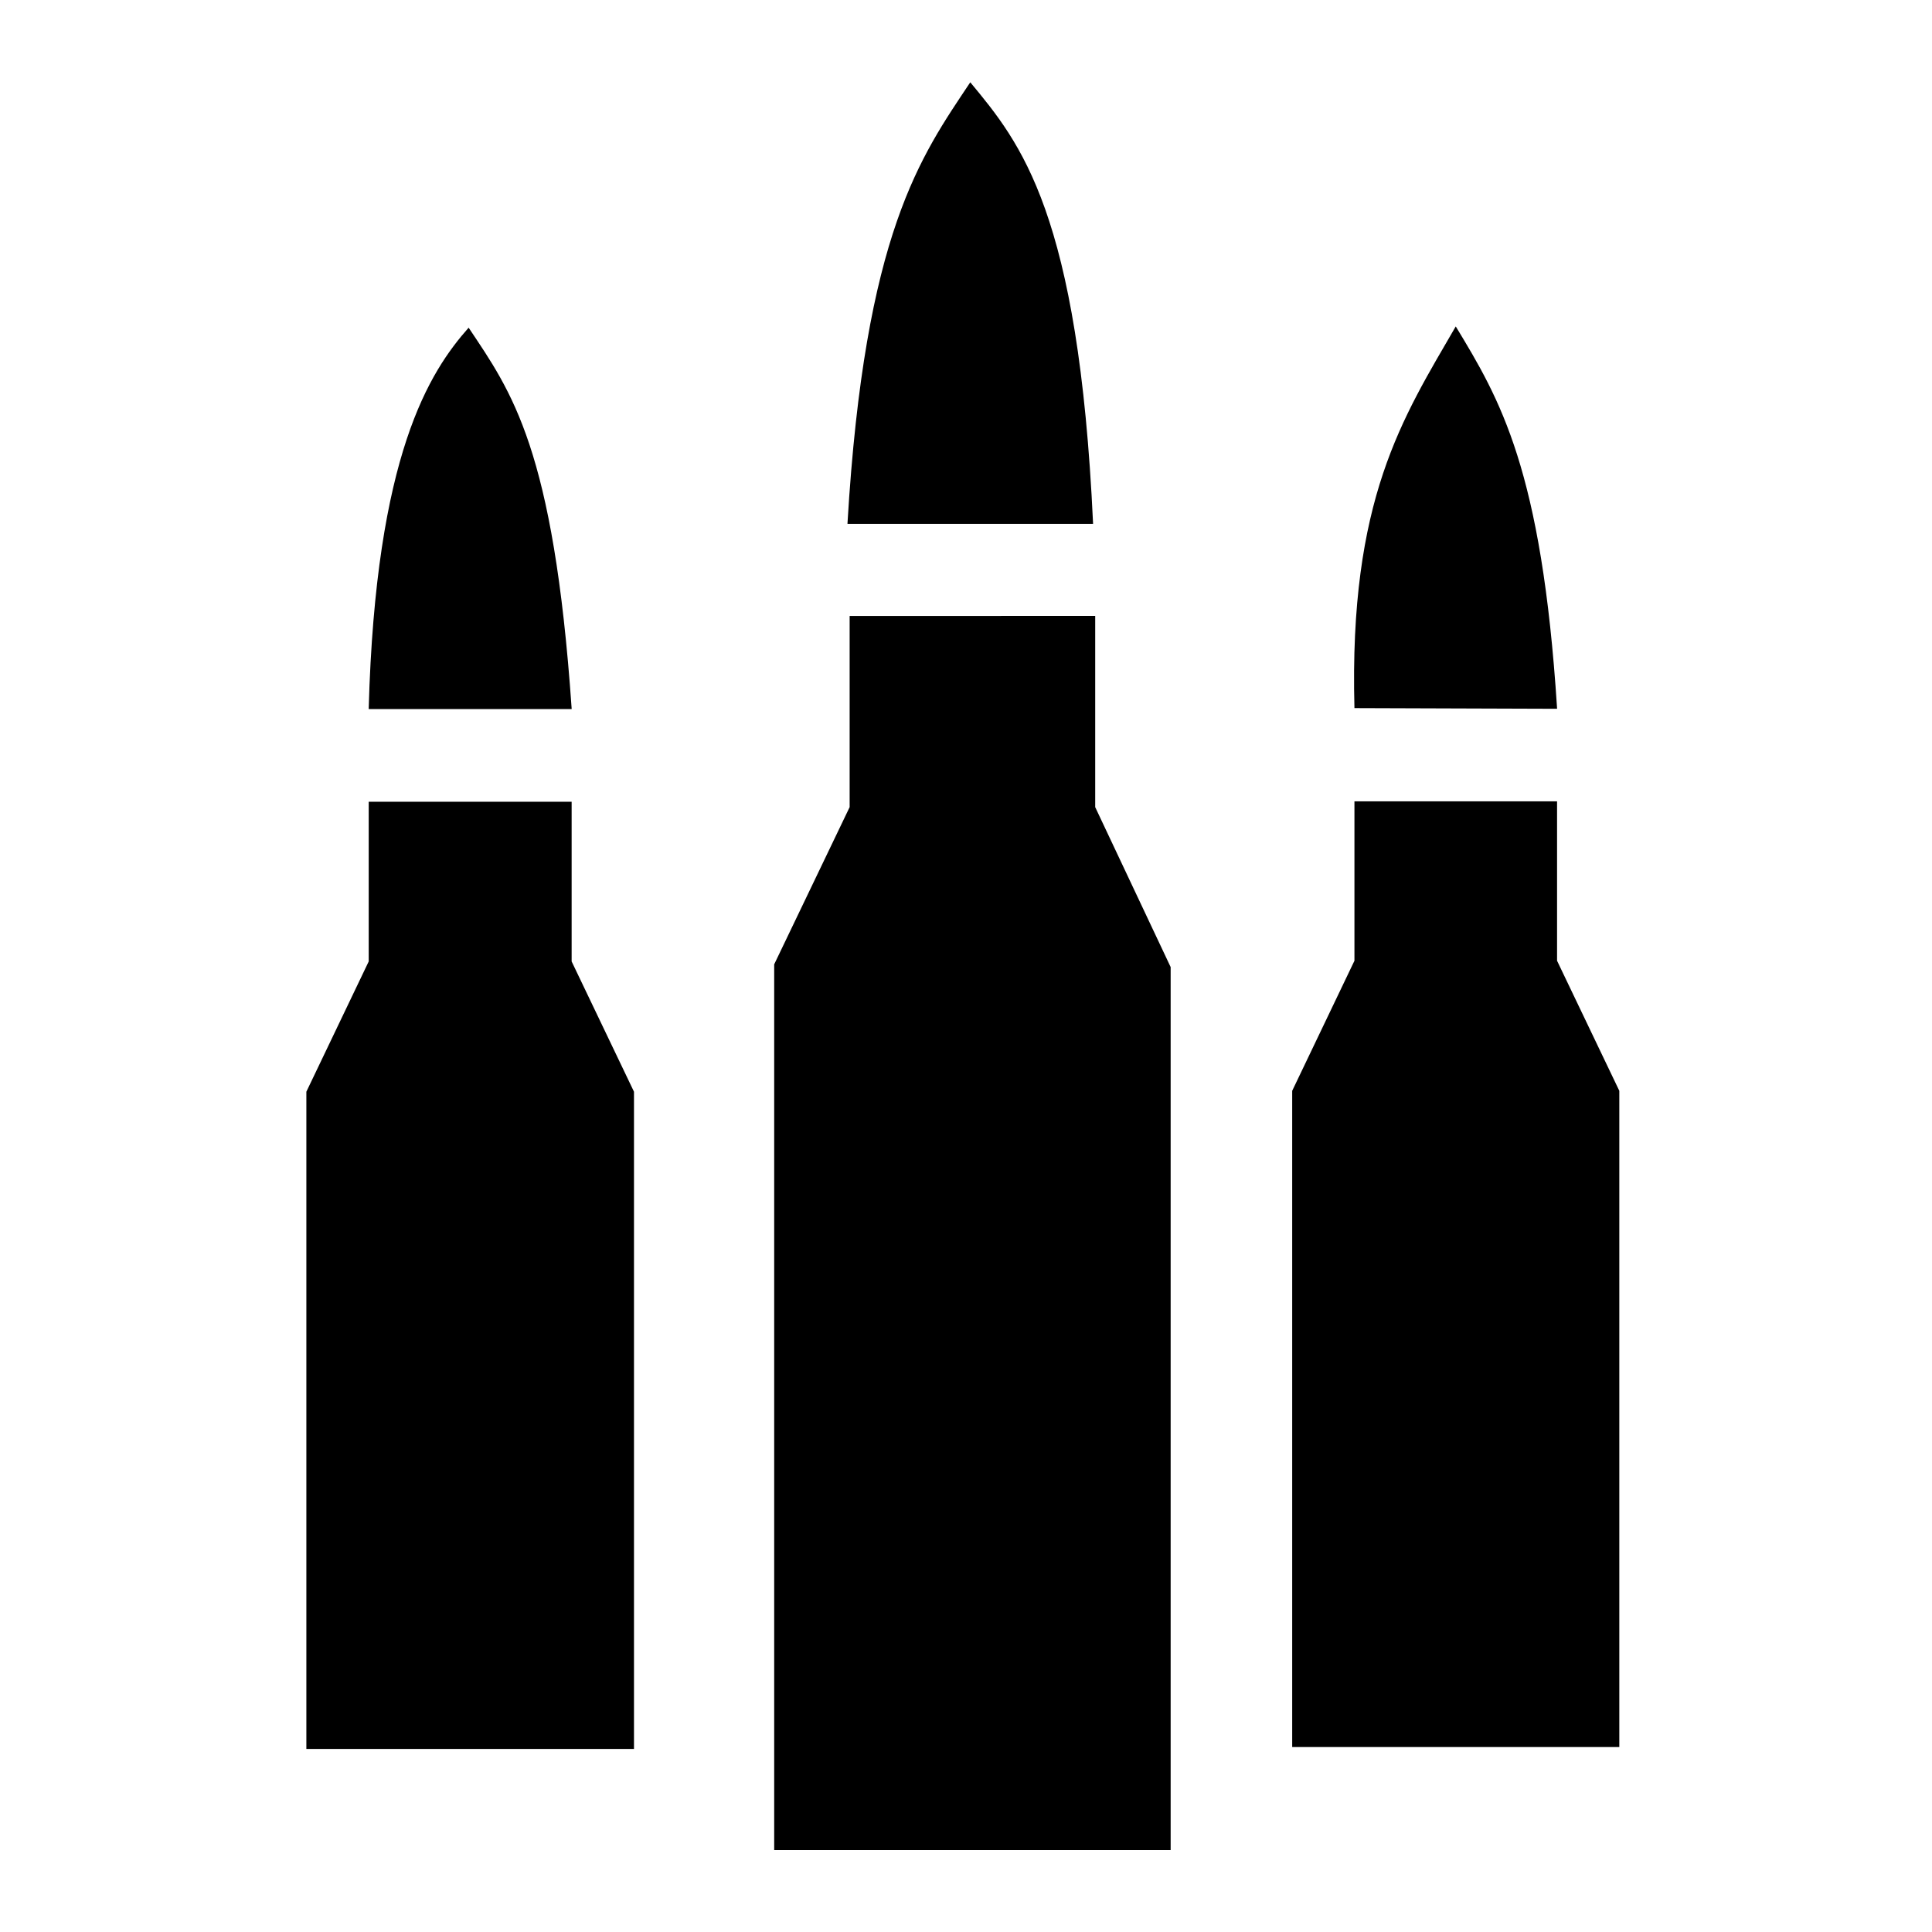
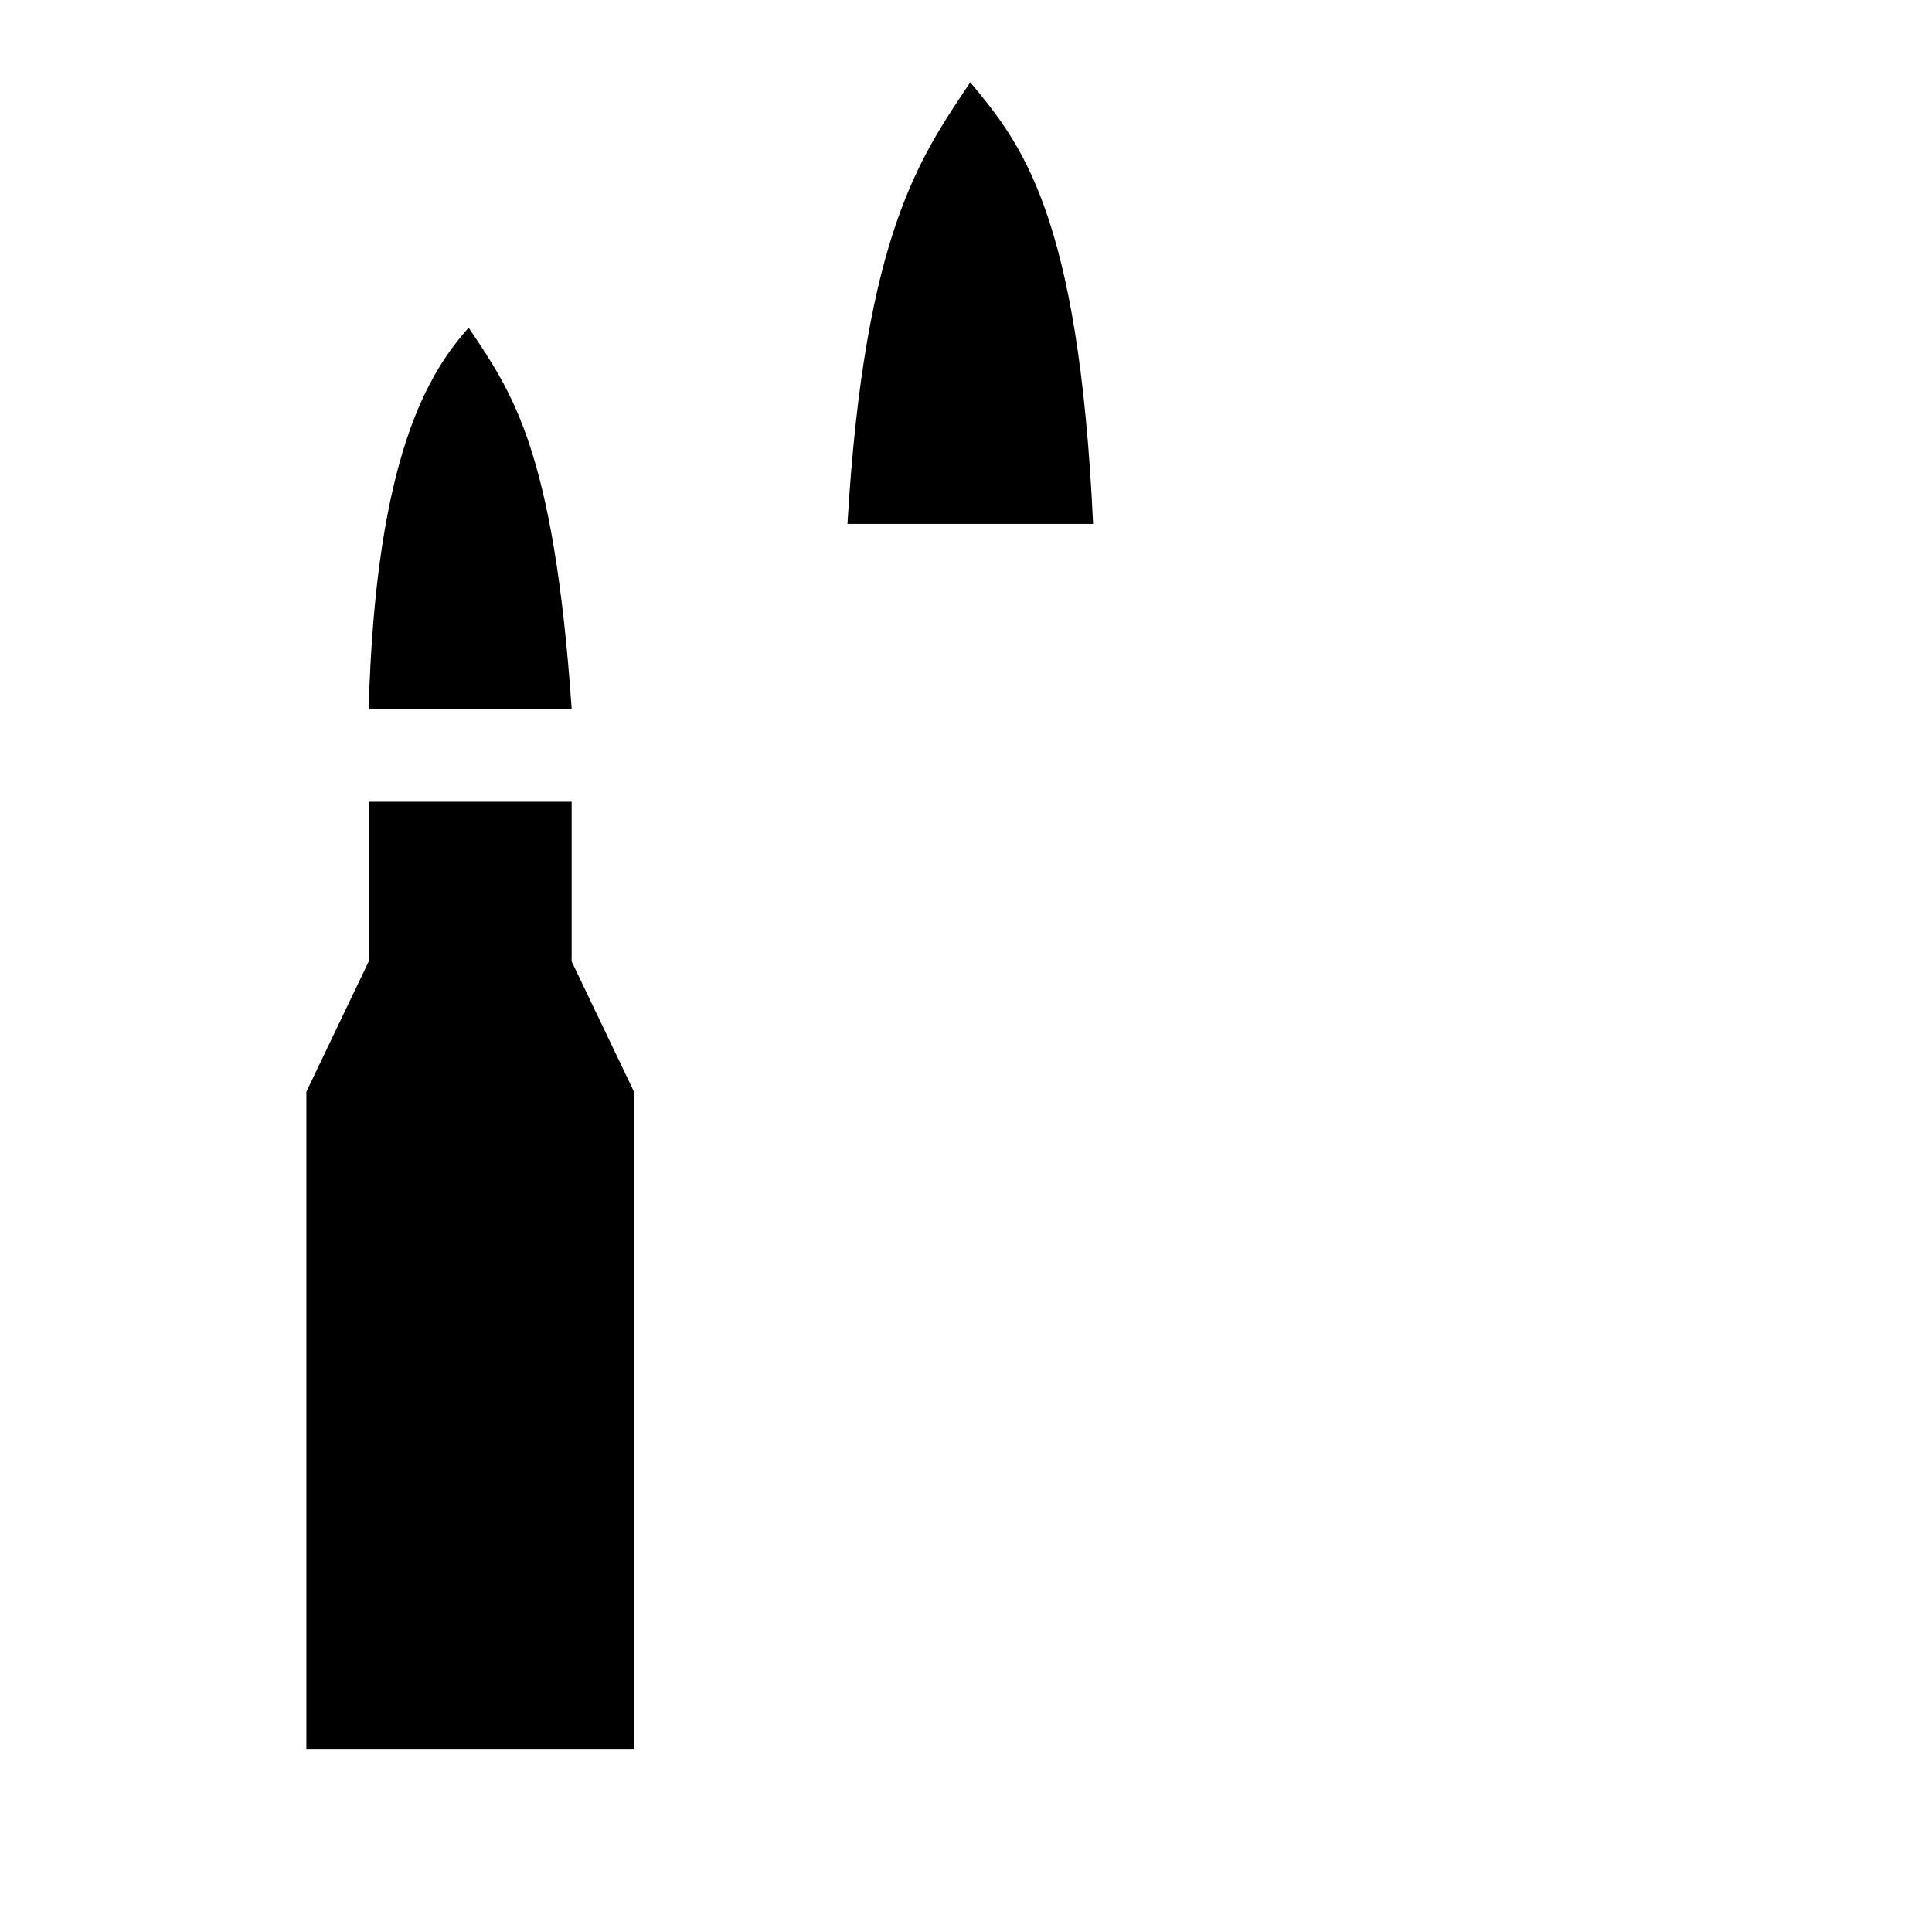
<svg xmlns="http://www.w3.org/2000/svg" xmlns:ns1="http://sodipodi.sourceforge.net/DTD/sodipodi-0.dtd" xmlns:ns2="http://www.inkscape.org/namespaces/inkscape" width="512" height="512" viewBox="0 0 135.467 135.467" version="1.1" id="svg2977" ns1:docname="Assault_Class2.svg" ns2:version="1.1 (c68e22c387, 2021-05-23)">
  <ns1:namedview id="namedview2979" pagecolor="#ffffff" bordercolor="#666666" borderopacity="1.0" ns2:pageshadow="2" ns2:pageopacity="0.0" ns2:pagecheckerboard="0" ns2:document-units="px" showgrid="false" units="px" ns2:zoom="1.0998546" ns2:cx="127.74416" ns2:cy="361.41141" ns2:window-width="2560" ns2:window-height="1387" ns2:window-x="-8" ns2:window-y="-8" ns2:window-maximized="1" ns2:current-layer="layer3" />
  <defs id="defs2974" />
  <g ns2:groupmode="layer" id="layer3" ns2:label="Layer 2" style="display:inline">
    <g id="g18664" transform="matrix(0.857,0,0,0.857,22.901,143.772)">
      <g id="g1520" transform="translate(316.398,-125.936)">
        <path id="path978" style="fill:#000000;fill-opacity:1;stroke:none;stroke-width:1px;stroke-linecap:butt;stroke-linejoin:miter;stroke-opacity:1" d="m -1150.105,-56.663 c -12.023,13.596 -28.69,39.109 -30.85,117.548 v 0.211 h 62.652 v -0.211 c -5.559,-80.276 -18.546,-97.706 -31.802,-117.548 z m -30.85,146.372 v 1.178 48.119 l -19.25,40.221 v 202.918 h 50.576 50.576 V 179.227 l -19.25,-40.221 V 90.887 89.709 Z" transform="scale(0.265)" ns1:nodetypes="cccccccccccccccccc" />
      </g>
-       <path id="path978-7" style="fill:#000000;fill-opacity:1;stroke:none;stroke-width:0.265px;stroke-linecap:butt;stroke-linejoin:miter;stroke-opacity:1" d="m 92.383,-141.054 c -4.337,7.499 -8.741,14.122 -8.288,31.227 v 0 l 16.577,0.056 v -0.056 c -1.252,-19.528 -4.671,-25.261 -8.288,-31.227 z m -8.288,38.854 v 0.312 12.732 l -5.093,10.642 v 53.689 h 13.382 13.382 v -53.689 l -5.093,-10.642 v -12.732 -0.312 z" ns1:nodetypes="cccccccccccccccccc" />
-       <path style="fill:#000000;fill-opacity:1;stroke:none;stroke-width:0.333px;stroke-linecap:butt;stroke-linejoin:miter;stroke-opacity:1" d="m 42.793,-117.366 v 0.407 15.234 l -6.173,12.863 V -16.394 H 52.839 69.057 v -72.246 l -6.173,-13.086 v -15.234 -0.407 z" id="path1700" ns1:nodetypes="cccccccccccc" />
      <path style="fill:#000000;fill-opacity:1;stroke:none;stroke-width:0.315px;stroke-linecap:butt;stroke-linejoin:miter;stroke-opacity:1" d="m 52.663,-161.029 c -4.031,6.058 -8.632,12.249 -10.045,36.069 v 0.065 h 20.09 v -0.065 c -1.181,-25.403 -5.921,-31.096 -10.045,-36.069 z" id="path978-3" ns1:nodetypes="cccccc" />
    </g>
  </g>
</svg>